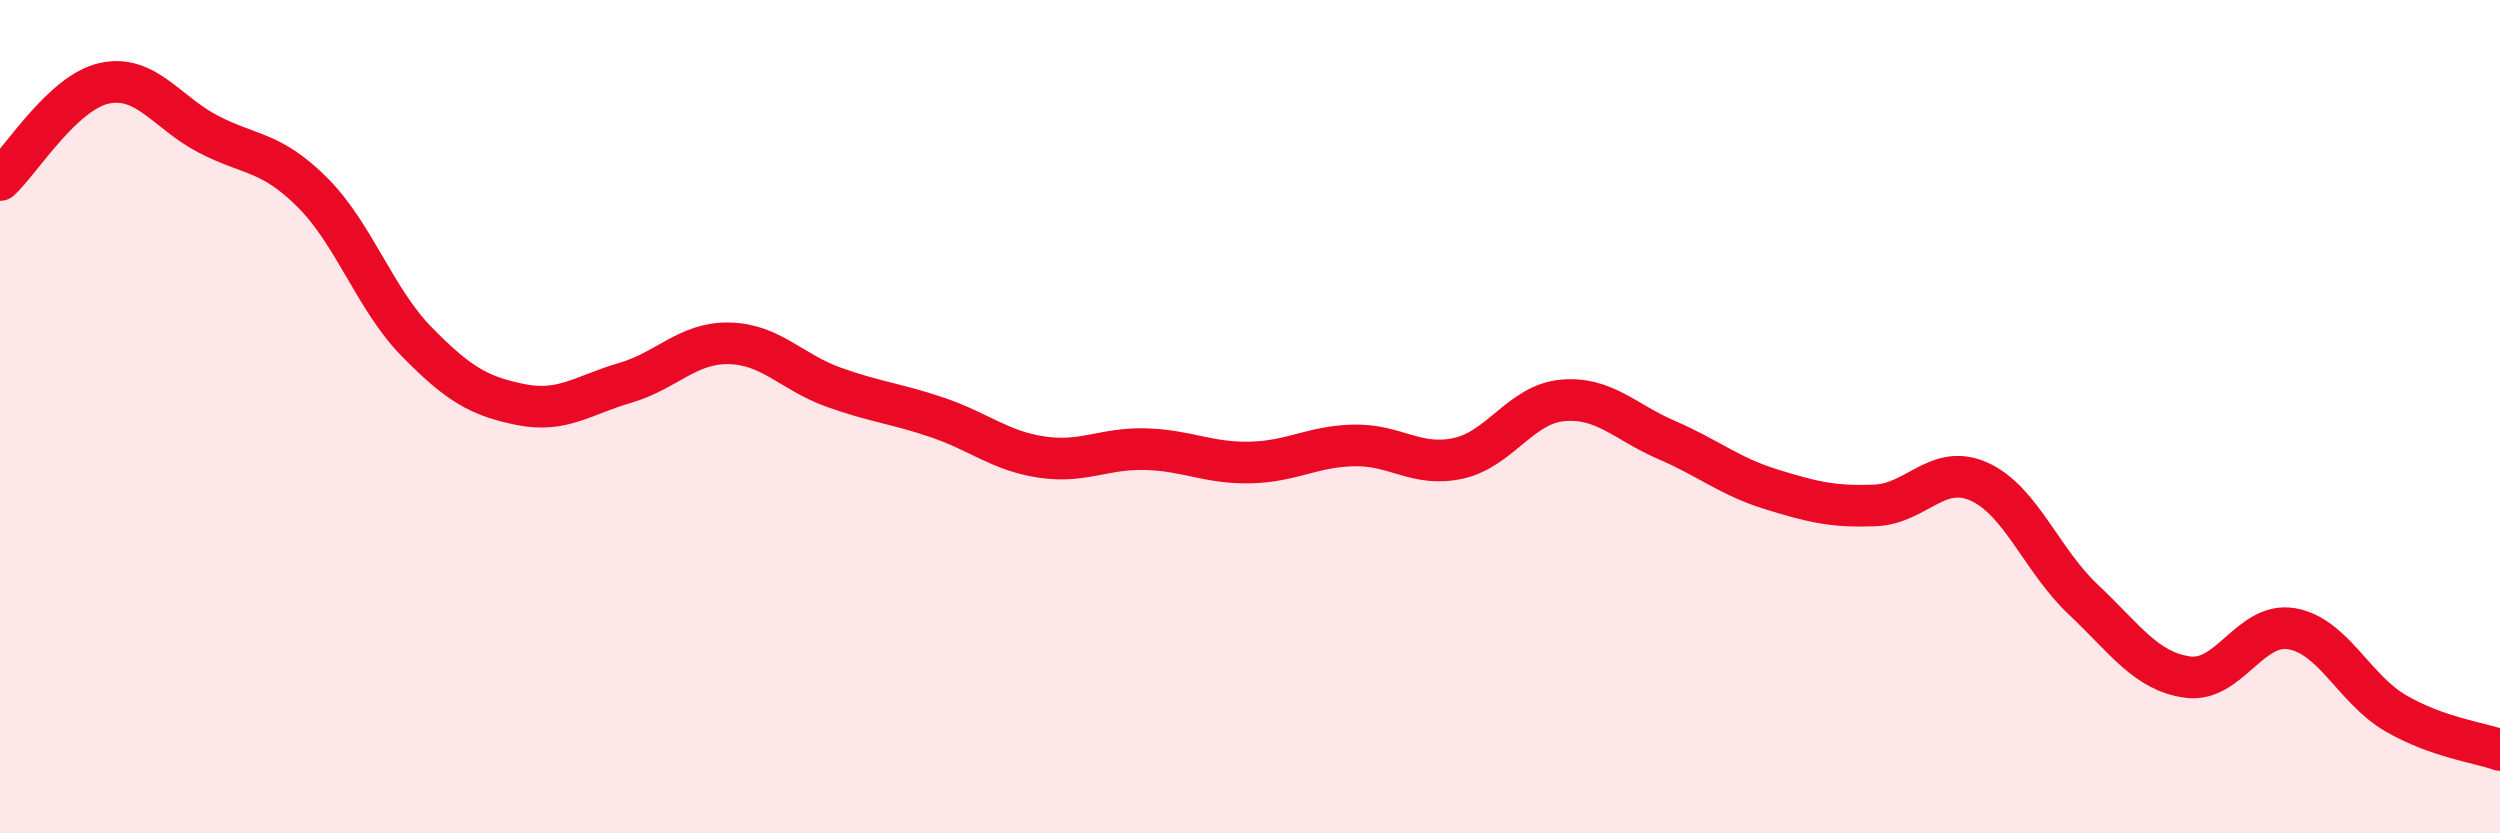
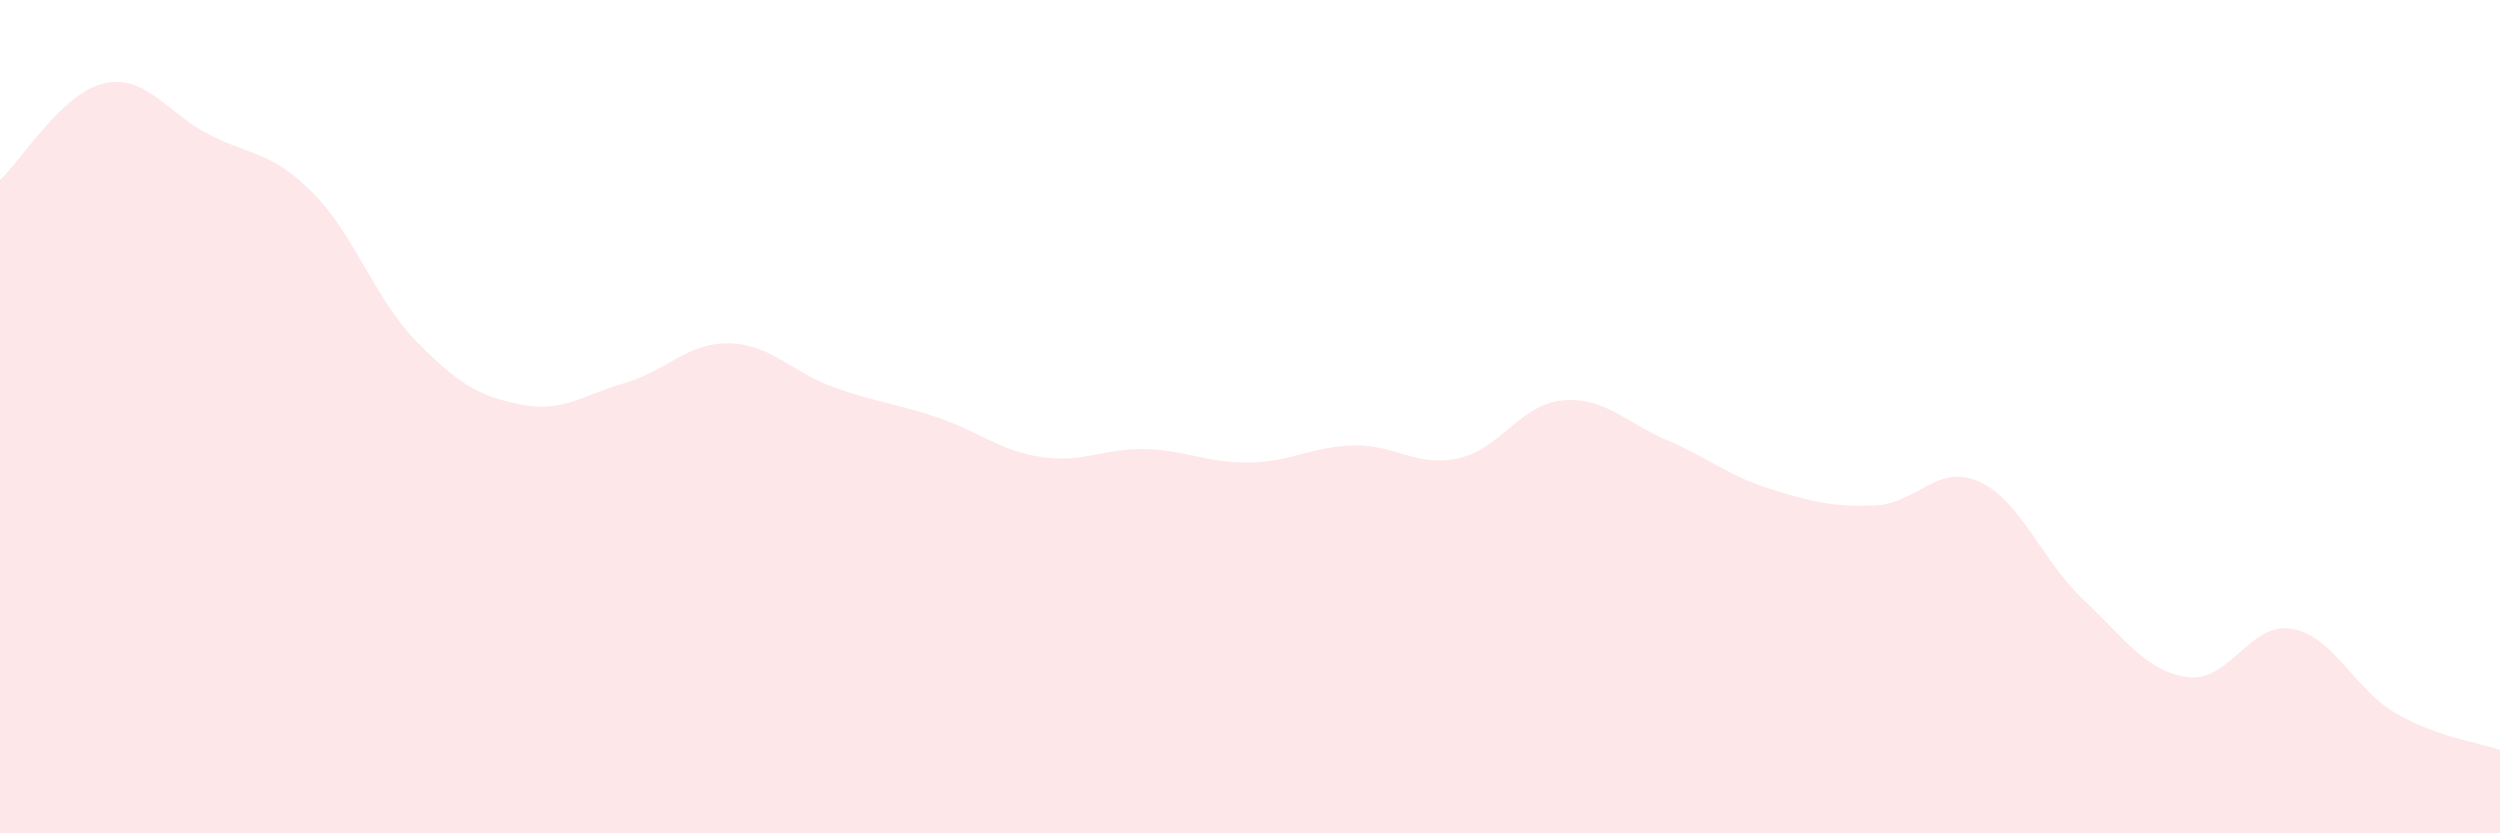
<svg xmlns="http://www.w3.org/2000/svg" width="60" height="20" viewBox="0 0 60 20">
  <path d="M 0,4.32 C 0.5,3.86 1.5,2.22 2.5,2 C 3.5,1.78 4,2.7 5,3.22 C 6,3.74 6.5,3.62 7.5,4.62 C 8.5,5.62 9,7.18 10,8.2 C 11,9.22 11.5,9.51 12.5,9.71 C 13.5,9.91 14,9.48 15,9.19 C 16,8.9 16.5,8.22 17.5,8.24 C 18.5,8.26 19,8.93 20,9.29 C 21,9.65 21.5,9.68 22.5,10.02 C 23.5,10.36 24,10.82 25,10.97 C 26,11.12 26.5,10.75 27.5,10.78 C 28.5,10.81 29,11.12 30,11.1 C 31,11.08 31.5,10.71 32.5,10.69 C 33.5,10.67 34,11.22 35,11 C 36,10.78 36.5,9.7 37.5,9.61 C 38.5,9.52 39,10.13 40,10.56 C 41,10.99 41.5,11.43 42.5,11.74 C 43.5,12.05 44,12.17 45,12.13 C 46,12.09 46.5,11.11 47.5,11.56 C 48.5,12.01 49,13.45 50,14.39 C 51,15.33 51.5,16.11 52.5,16.25 C 53.5,16.39 54,14.92 55,15.09 C 56,15.26 56.5,16.54 57.5,17.12 C 58.5,17.7 59.5,17.82 60,18L60 20L0 20Z" fill="#EB0A25" opacity="0.1" stroke-linecap="round" stroke-linejoin="round" />
-   <path d="M 0,4.32 C 0.5,3.86 1.5,2.22 2.5,2 C 3.5,1.78 4,2.7 5,3.22 C 6,3.74 6.5,3.62 7.5,4.62 C 8.5,5.62 9,7.18 10,8.2 C 11,9.22 11.5,9.51 12.5,9.71 C 13.5,9.91 14,9.48 15,9.19 C 16,8.9 16.5,8.22 17.5,8.24 C 18.5,8.26 19,8.93 20,9.29 C 21,9.65 21.5,9.68 22.5,10.02 C 23.5,10.36 24,10.82 25,10.97 C 26,11.12 26.5,10.75 27.5,10.78 C 28.5,10.81 29,11.12 30,11.1 C 31,11.08 31.5,10.71 32.5,10.69 C 33.5,10.67 34,11.22 35,11 C 36,10.78 36.5,9.7 37.5,9.61 C 38.5,9.52 39,10.13 40,10.56 C 41,10.99 41.5,11.43 42.5,11.74 C 43.5,12.05 44,12.17 45,12.13 C 46,12.09 46.5,11.11 47.5,11.56 C 48.5,12.01 49,13.45 50,14.39 C 51,15.33 51.5,16.11 52.5,16.25 C 53.5,16.39 54,14.92 55,15.09 C 56,15.26 56.5,16.54 57.5,17.12 C 58.5,17.7 59.5,17.82 60,18" stroke="#EB0A25" stroke-width="1" fill="none" stroke-linecap="round" stroke-linejoin="round" />
</svg>